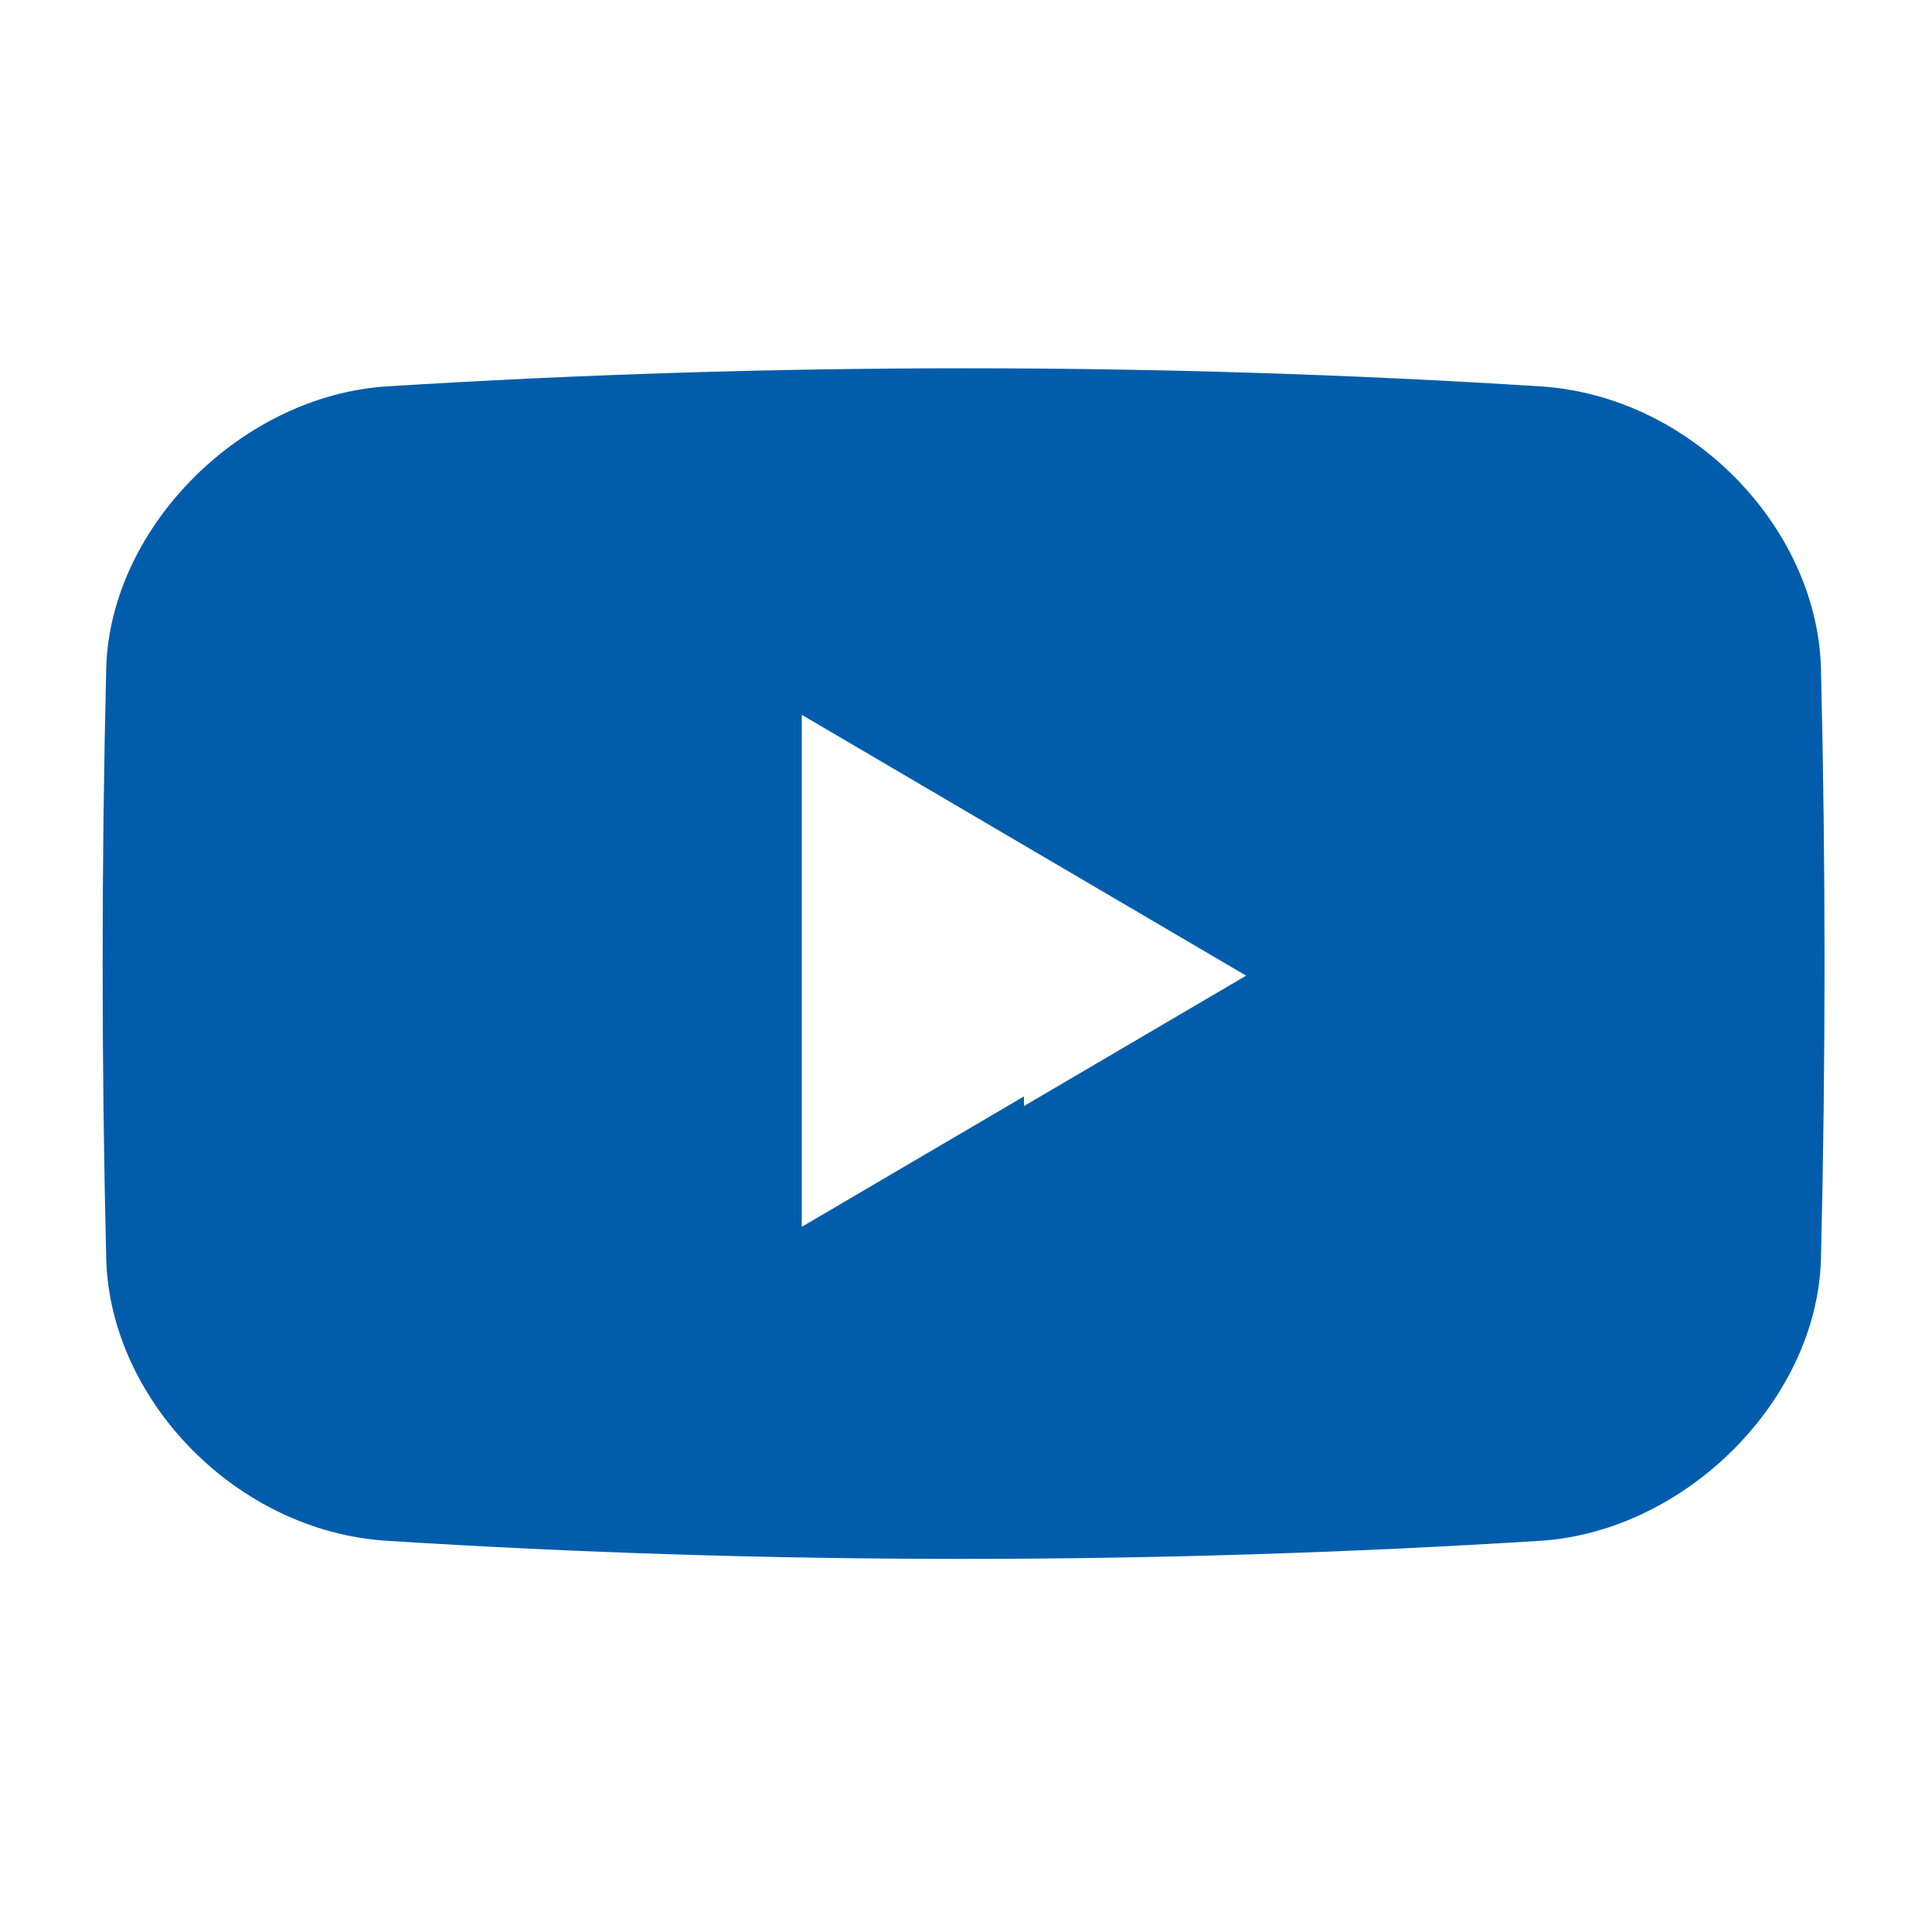
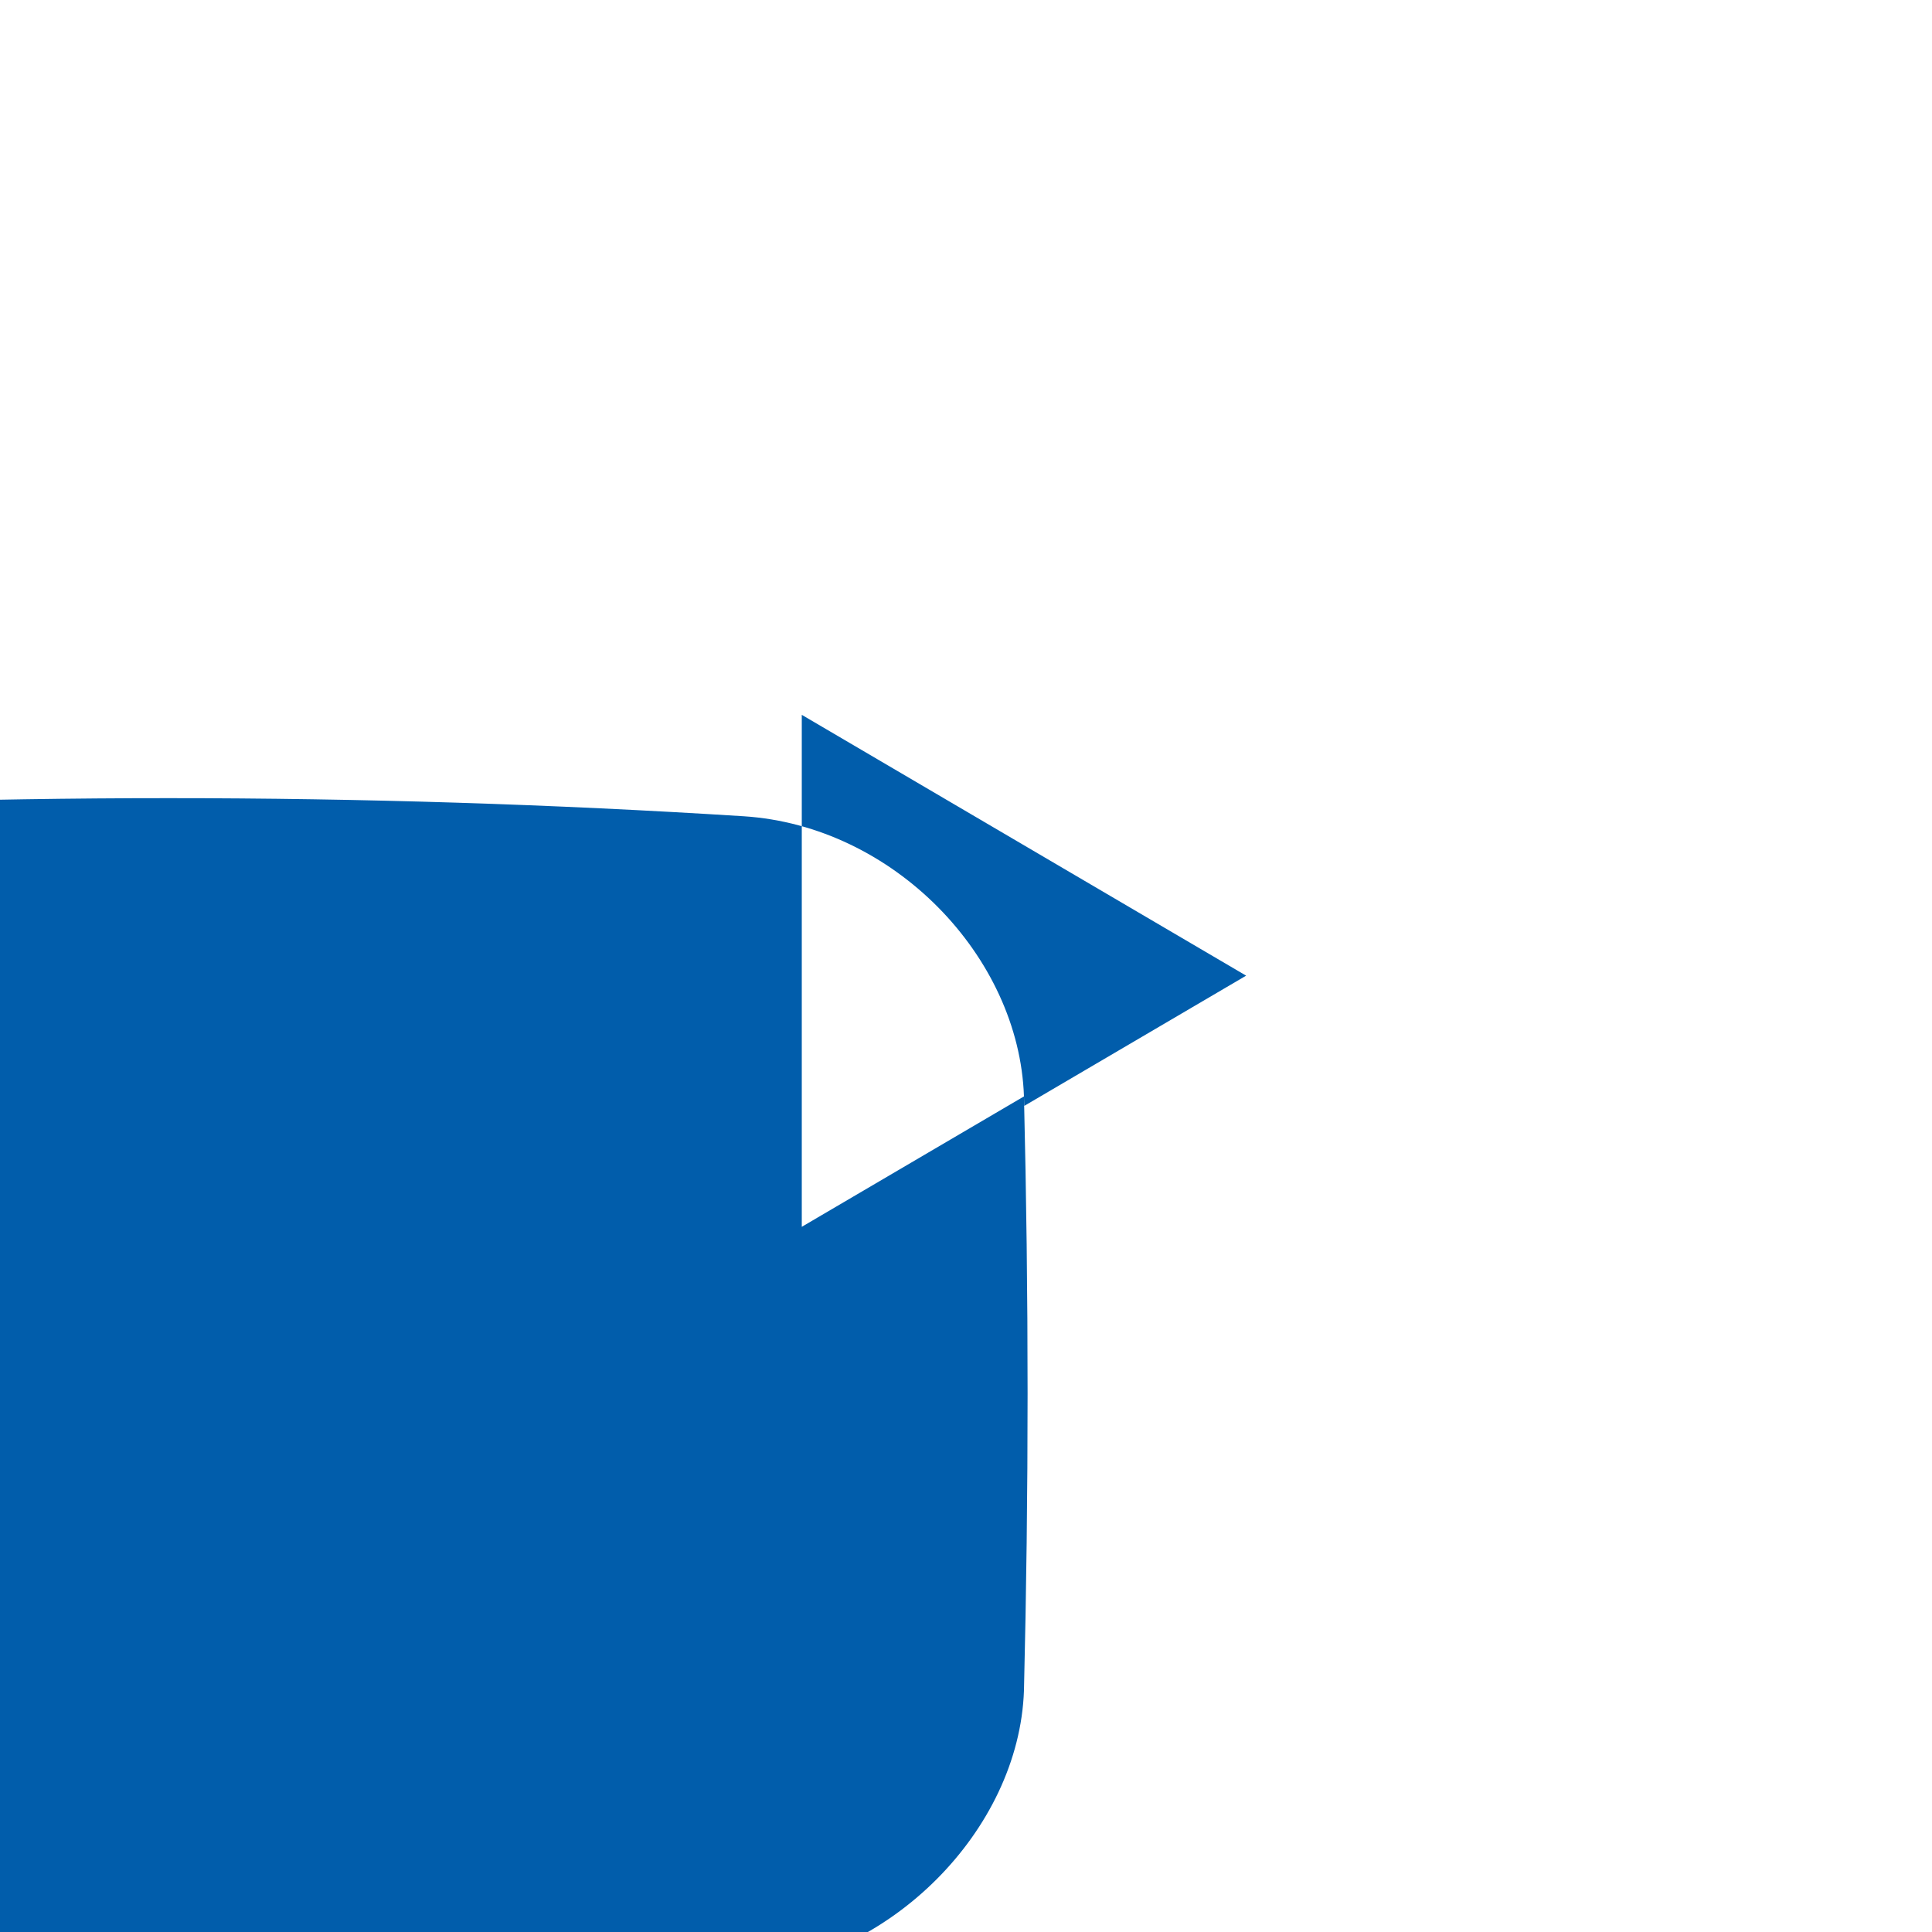
<svg xmlns="http://www.w3.org/2000/svg" version="1.1" viewBox="0 0 40 40">
  <defs>
    <style>
      .cls-1 {
        fill: #015dab;
      }
    </style>
  </defs>
  <g>
    <g id="Youtube">
-       <path class="cls-1" d="M21.2,22.7l-4.6,2.7v-10.6l4.6,2.7,4.6,2.7-4.6,2.7ZM37.7,13.8c-.1-2.9-2.7-5.6-5.8-5.8-7.9-.5-15.9-.5-23.9,0-3,.2-5.7,2.9-5.8,5.8-.1,4.1-.1,8.2,0,12.3.1,2.9,2.7,5.6,5.8,5.8,7.9.5,15.9.5,23.9,0,3-.2,5.7-2.9,5.8-5.8.1-4.1.1-8.2,0-12.3" />
+       <path class="cls-1" d="M21.2,22.7l-4.6,2.7v-10.6l4.6,2.7,4.6,2.7-4.6,2.7Zc-.1-2.9-2.7-5.6-5.8-5.8-7.9-.5-15.9-.5-23.9,0-3,.2-5.7,2.9-5.8,5.8-.1,4.1-.1,8.2,0,12.3.1,2.9,2.7,5.6,5.8,5.8,7.9.5,15.9.5,23.9,0,3-.2,5.7-2.9,5.8-5.8.1-4.1.1-8.2,0-12.3" />
    </g>
  </g>
</svg>